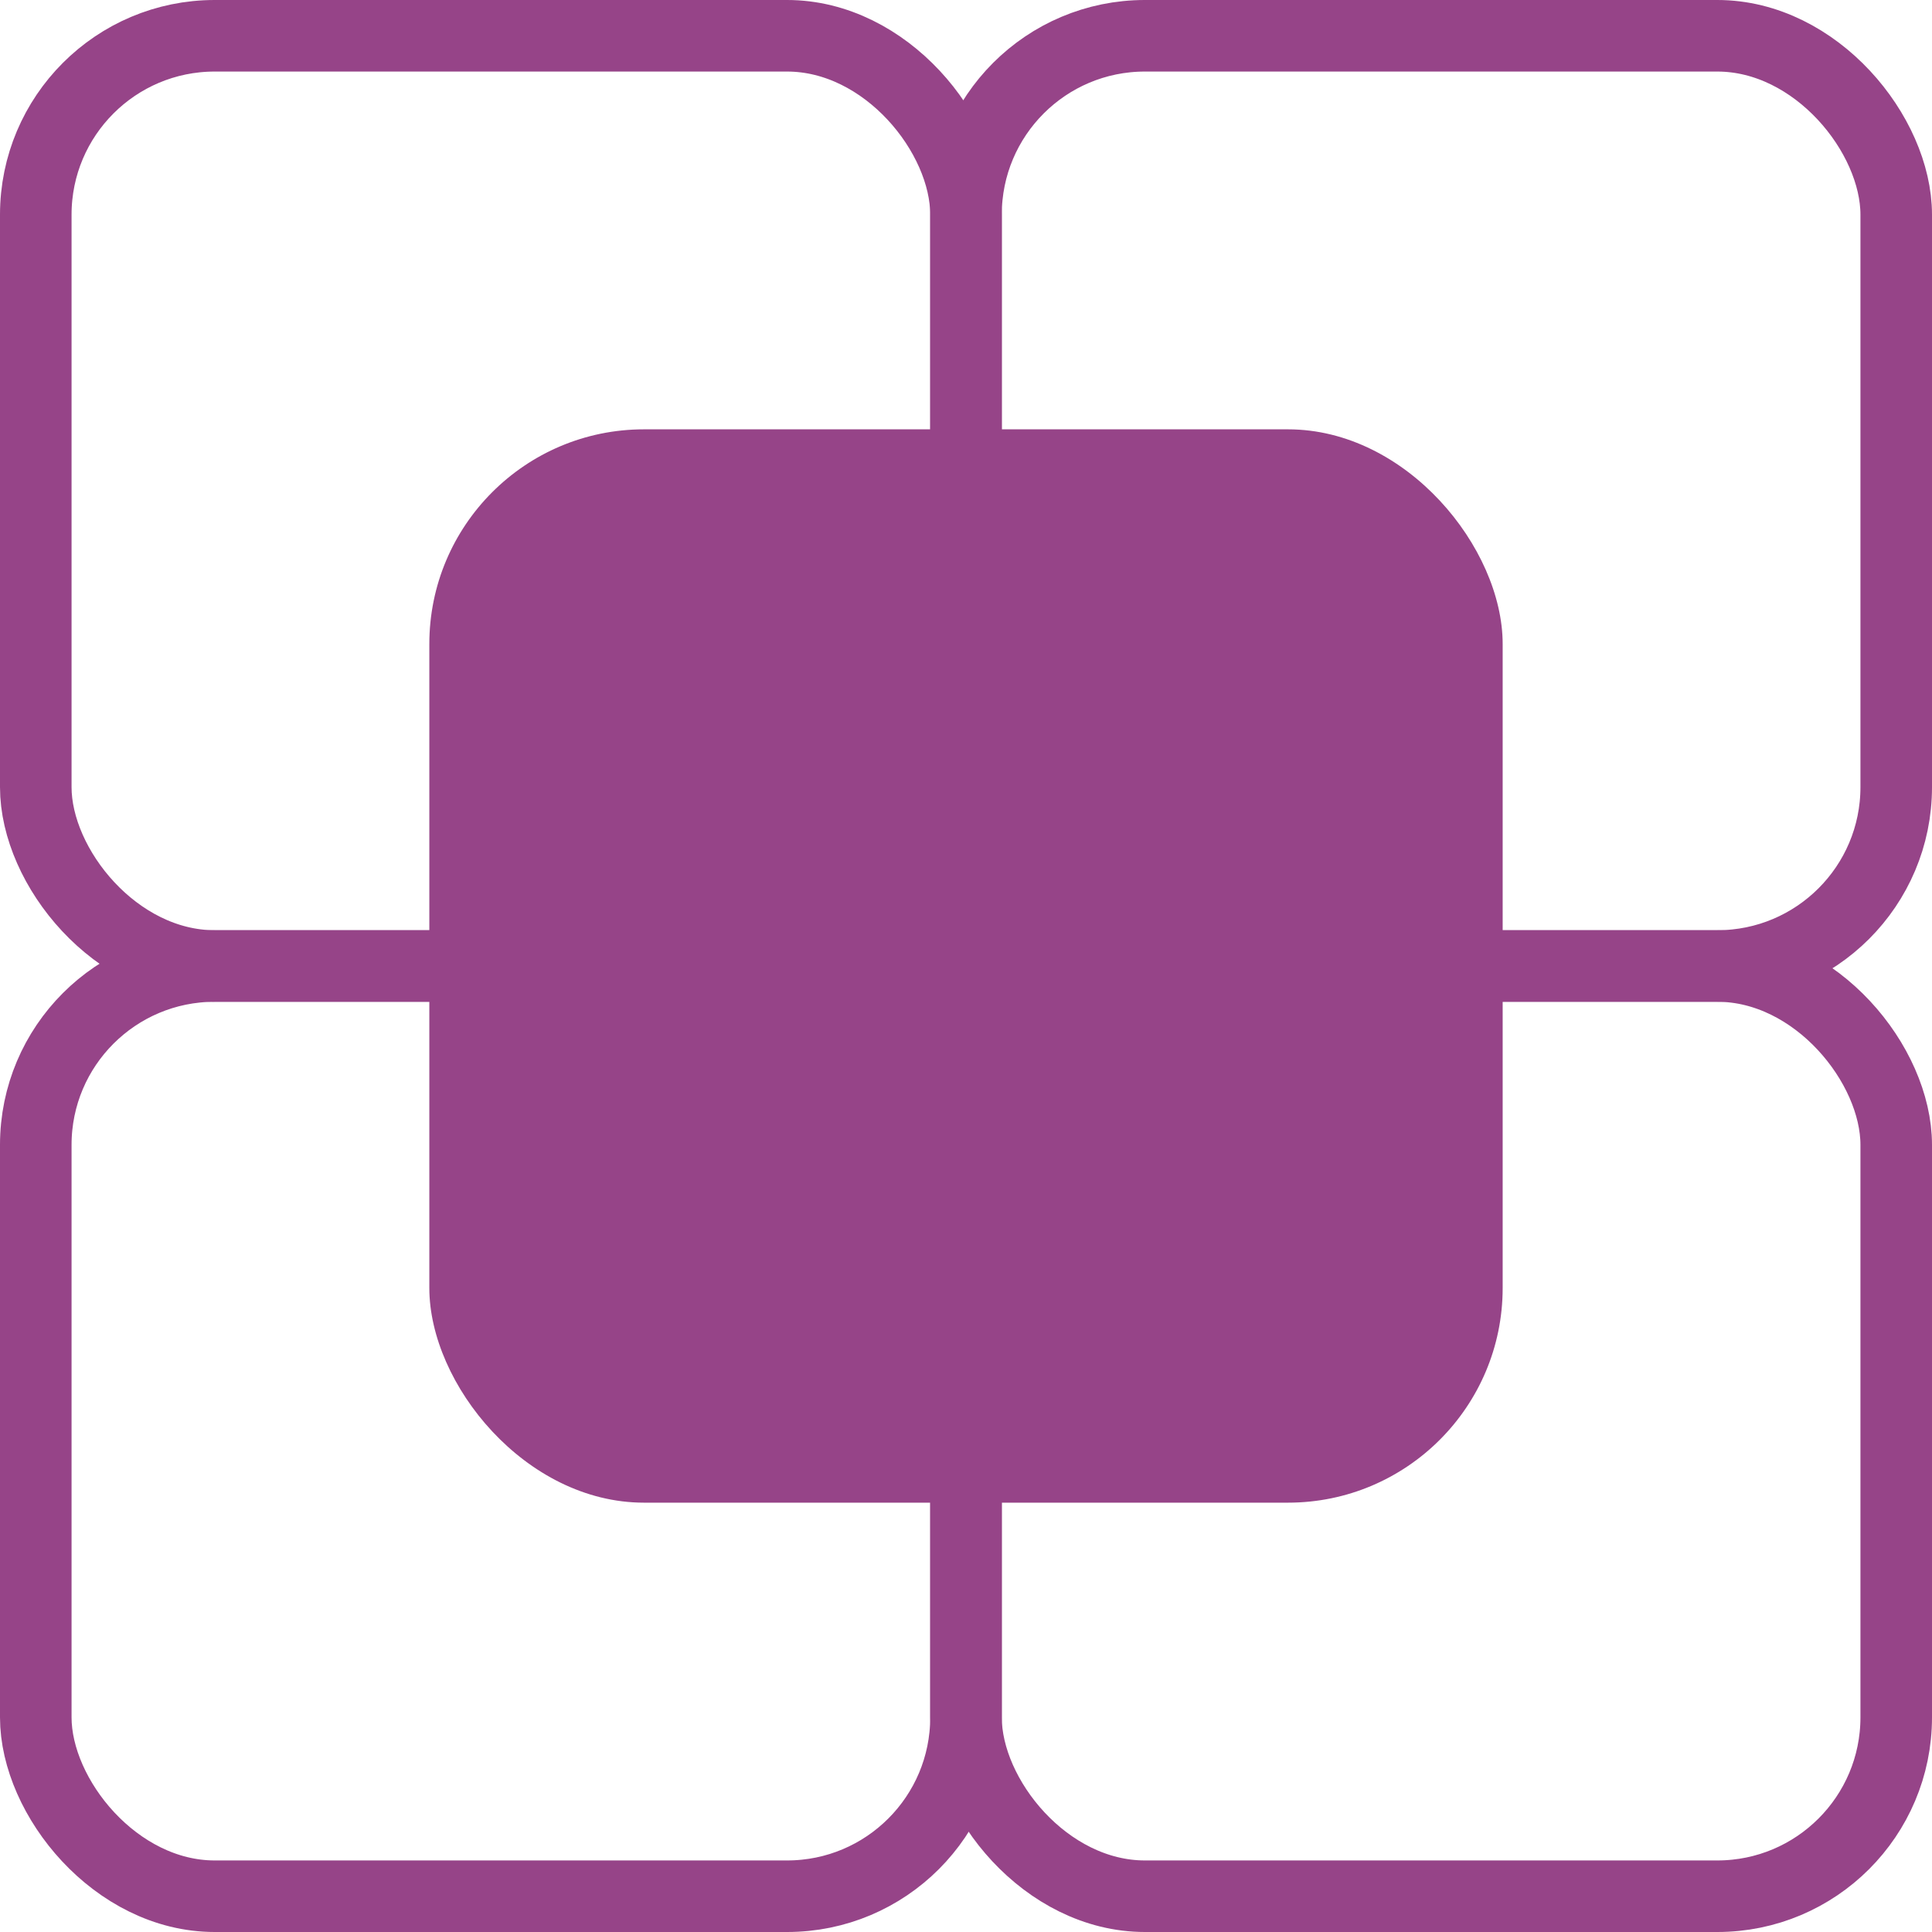
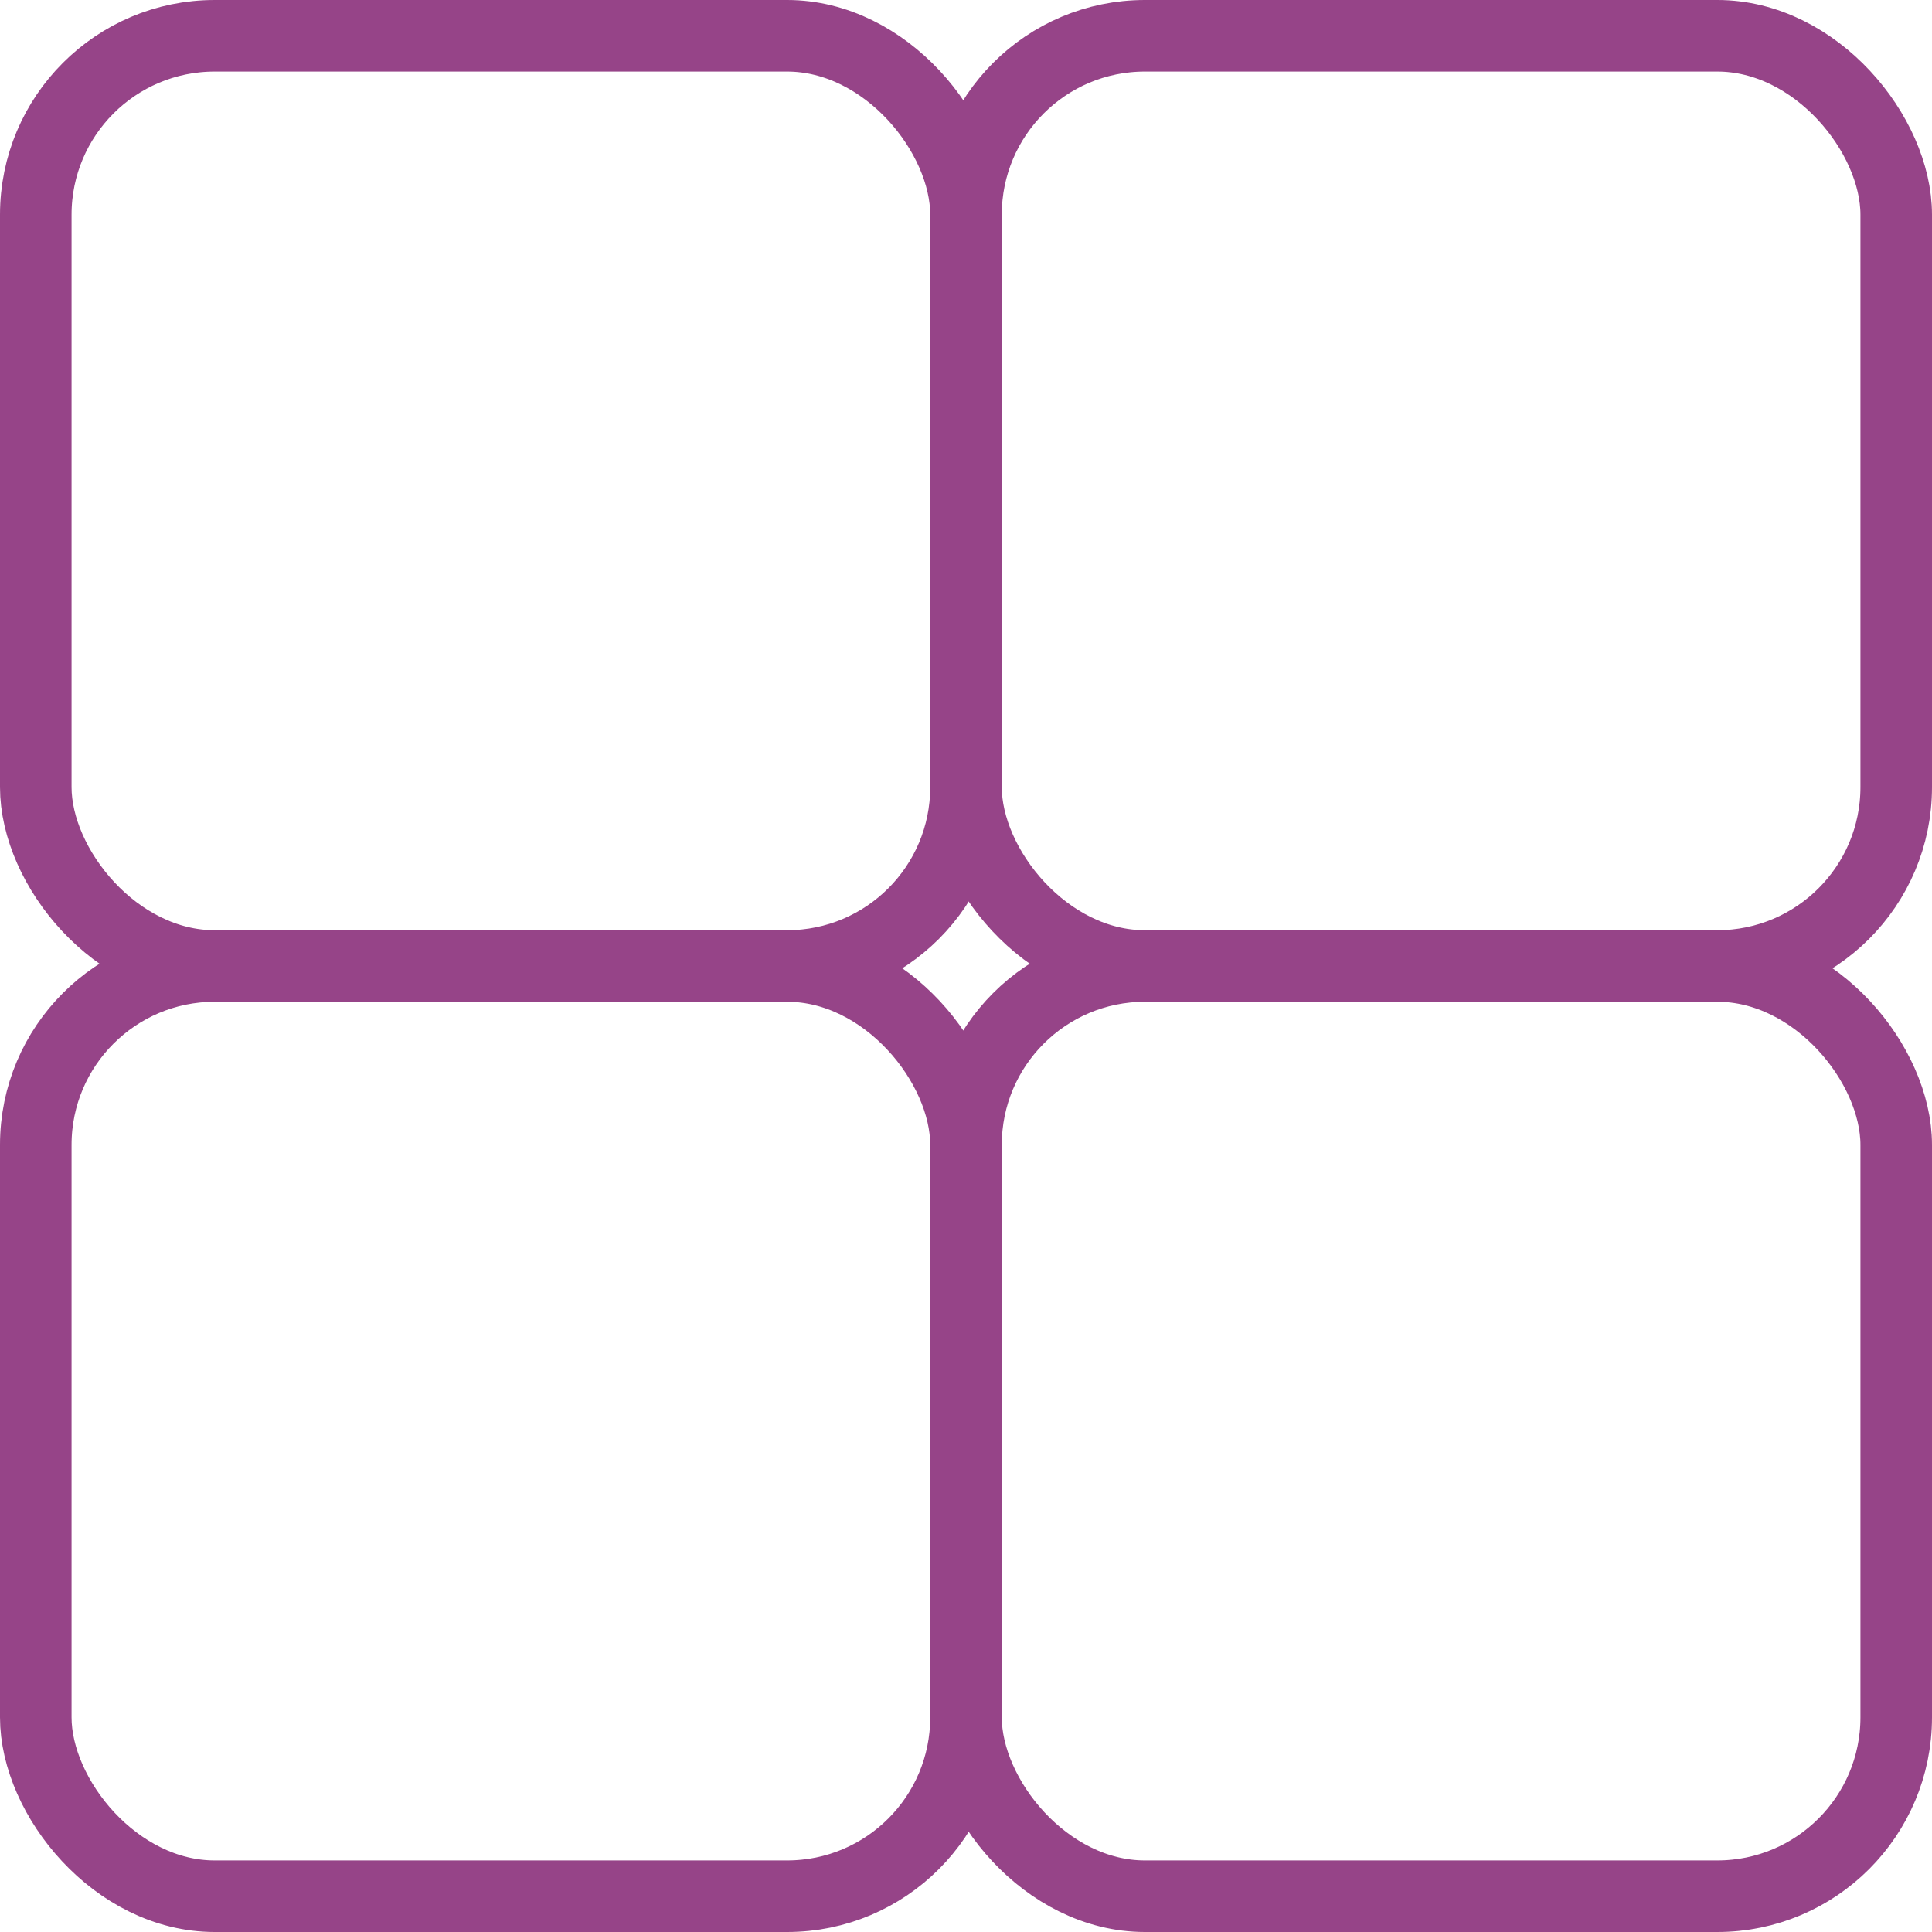
<svg xmlns="http://www.w3.org/2000/svg" width="27" height="27" viewBox="0 0 27 27" fill="none">
  <rect x="13.5" y="13.5" width="13" height="13" rx="2.5" stroke="#964488" />
  <rect x="0.5" y="13.5" width="13" height="13" rx="2.5" stroke="#964488" />
  <rect x="13.5" y="0.5" width="13" height="13" rx="2.5" stroke="#964488" />
  <rect x="0.5" y="0.5" width="13" height="13" rx="2.5" stroke="#964488" />
-   <rect x="6" y="6" width="15" height="15" rx="3" fill="#964488" />
</svg>